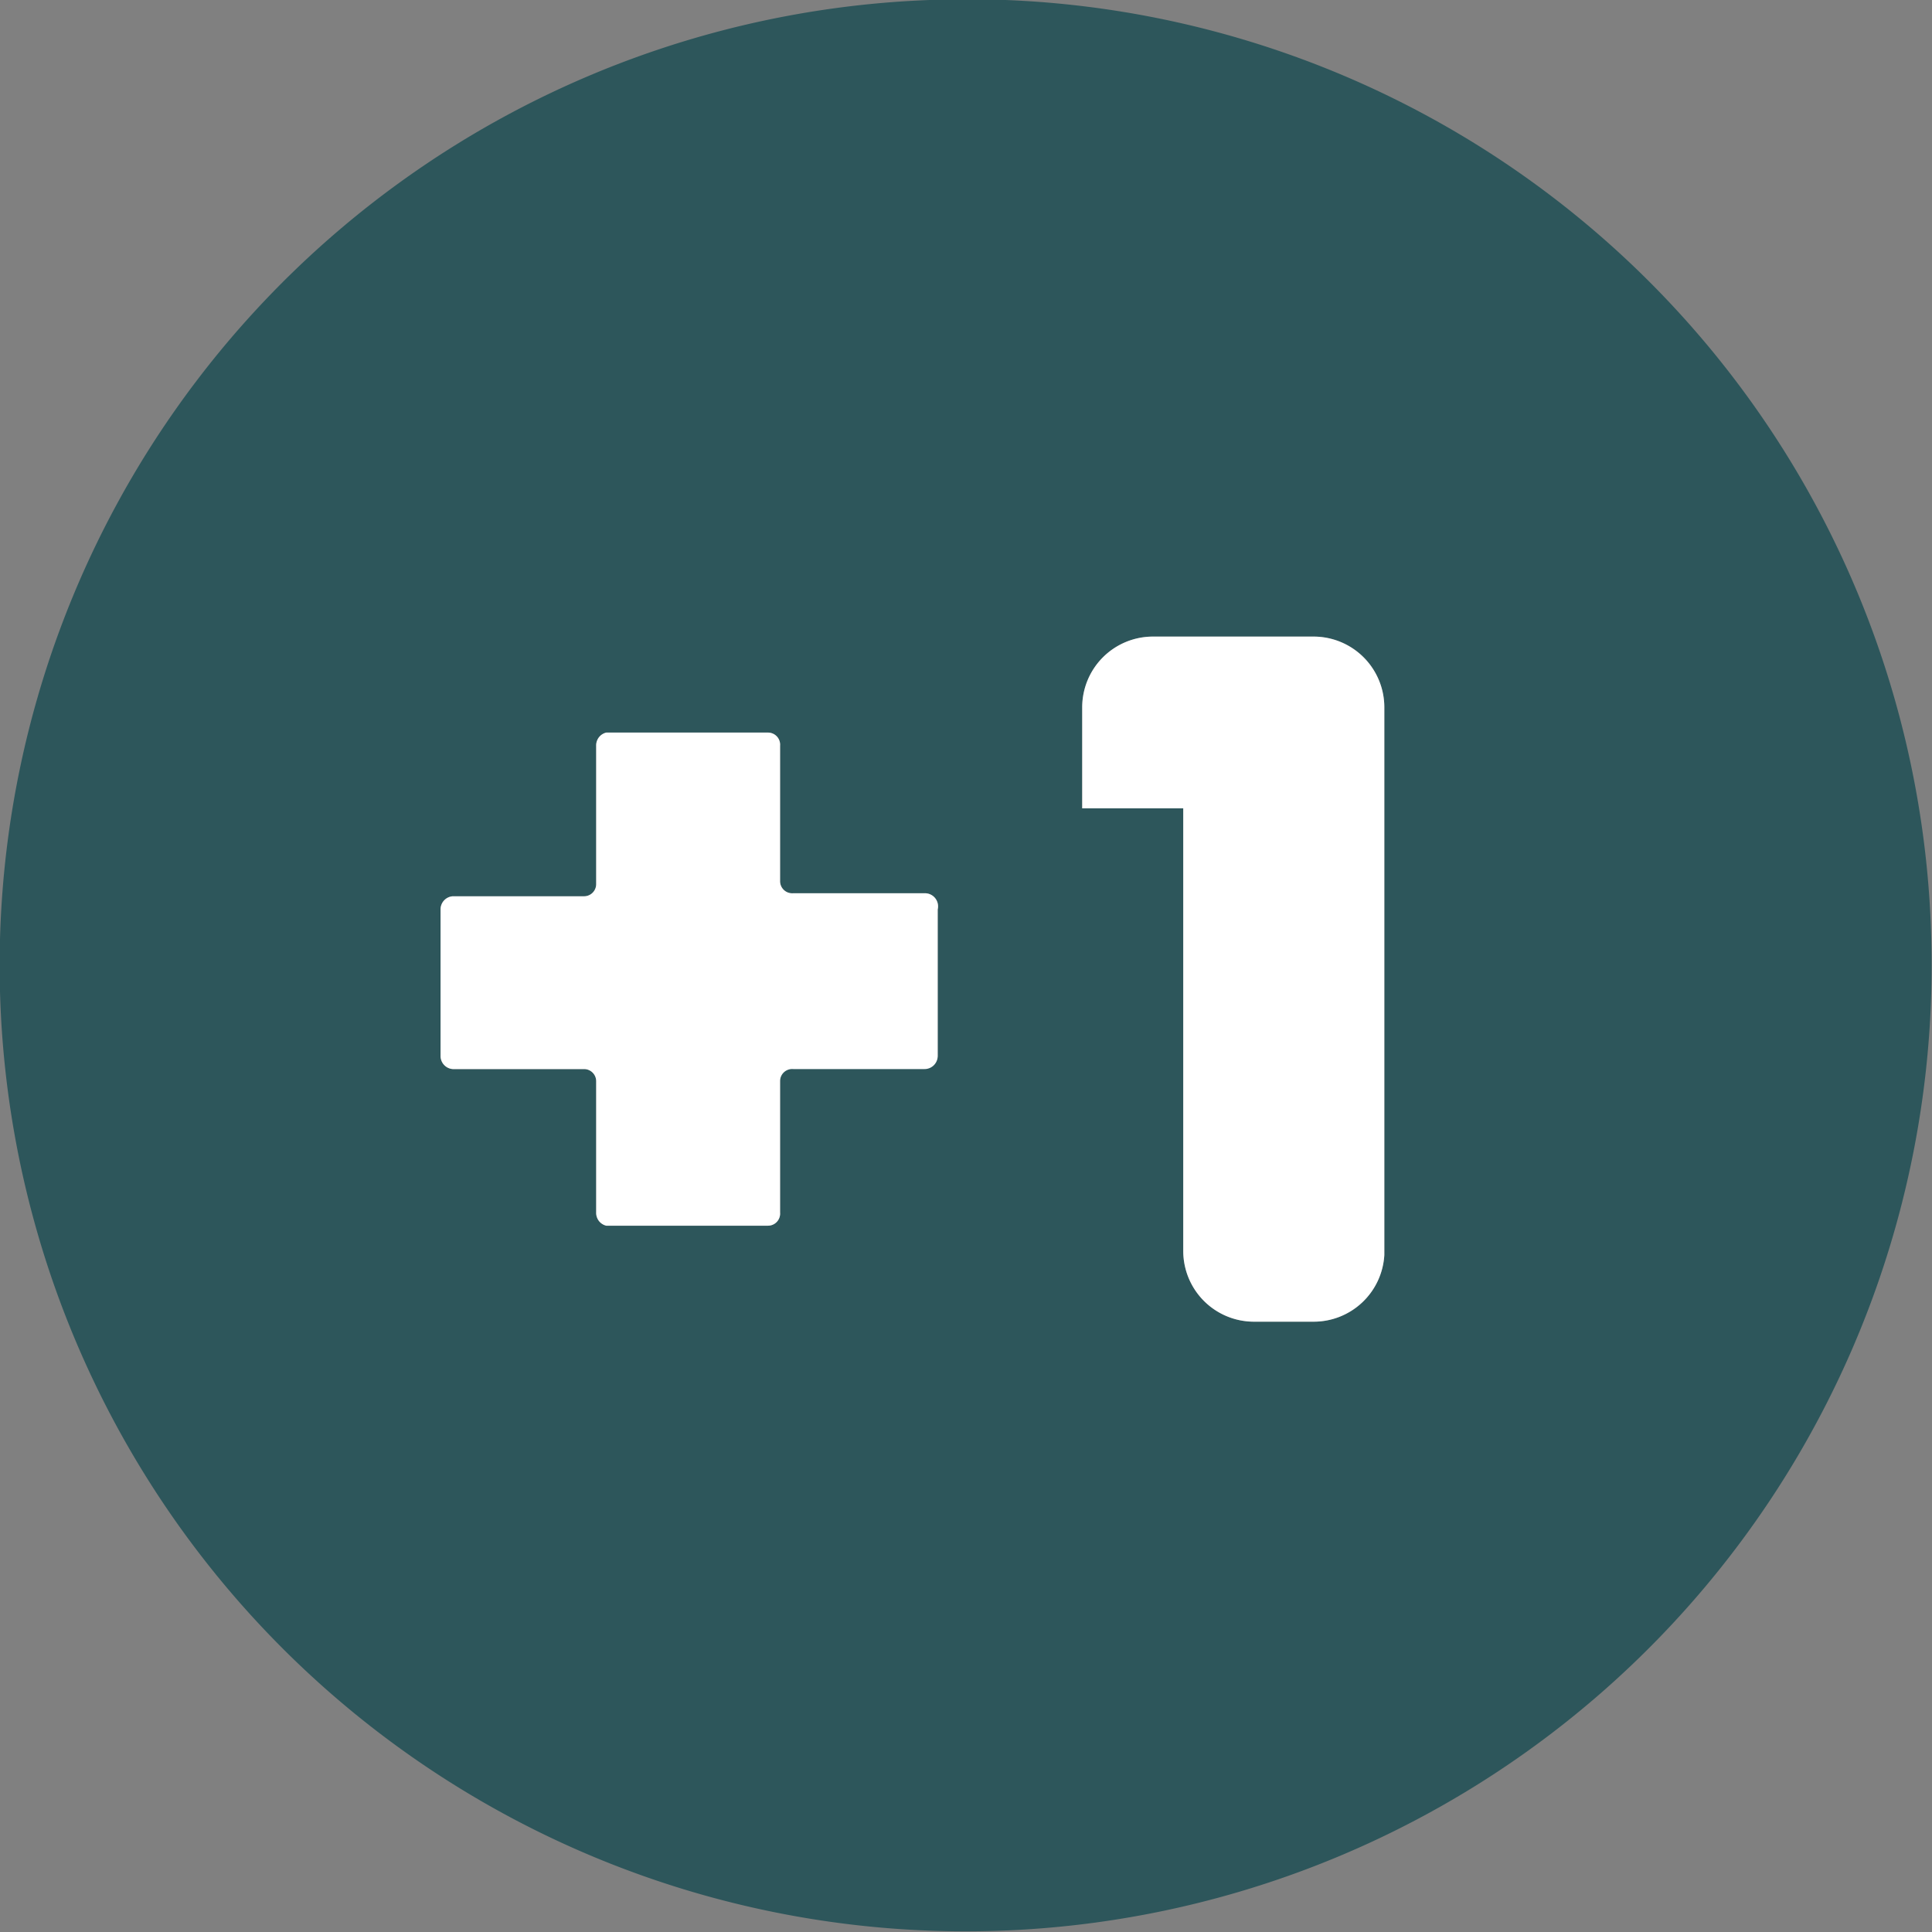
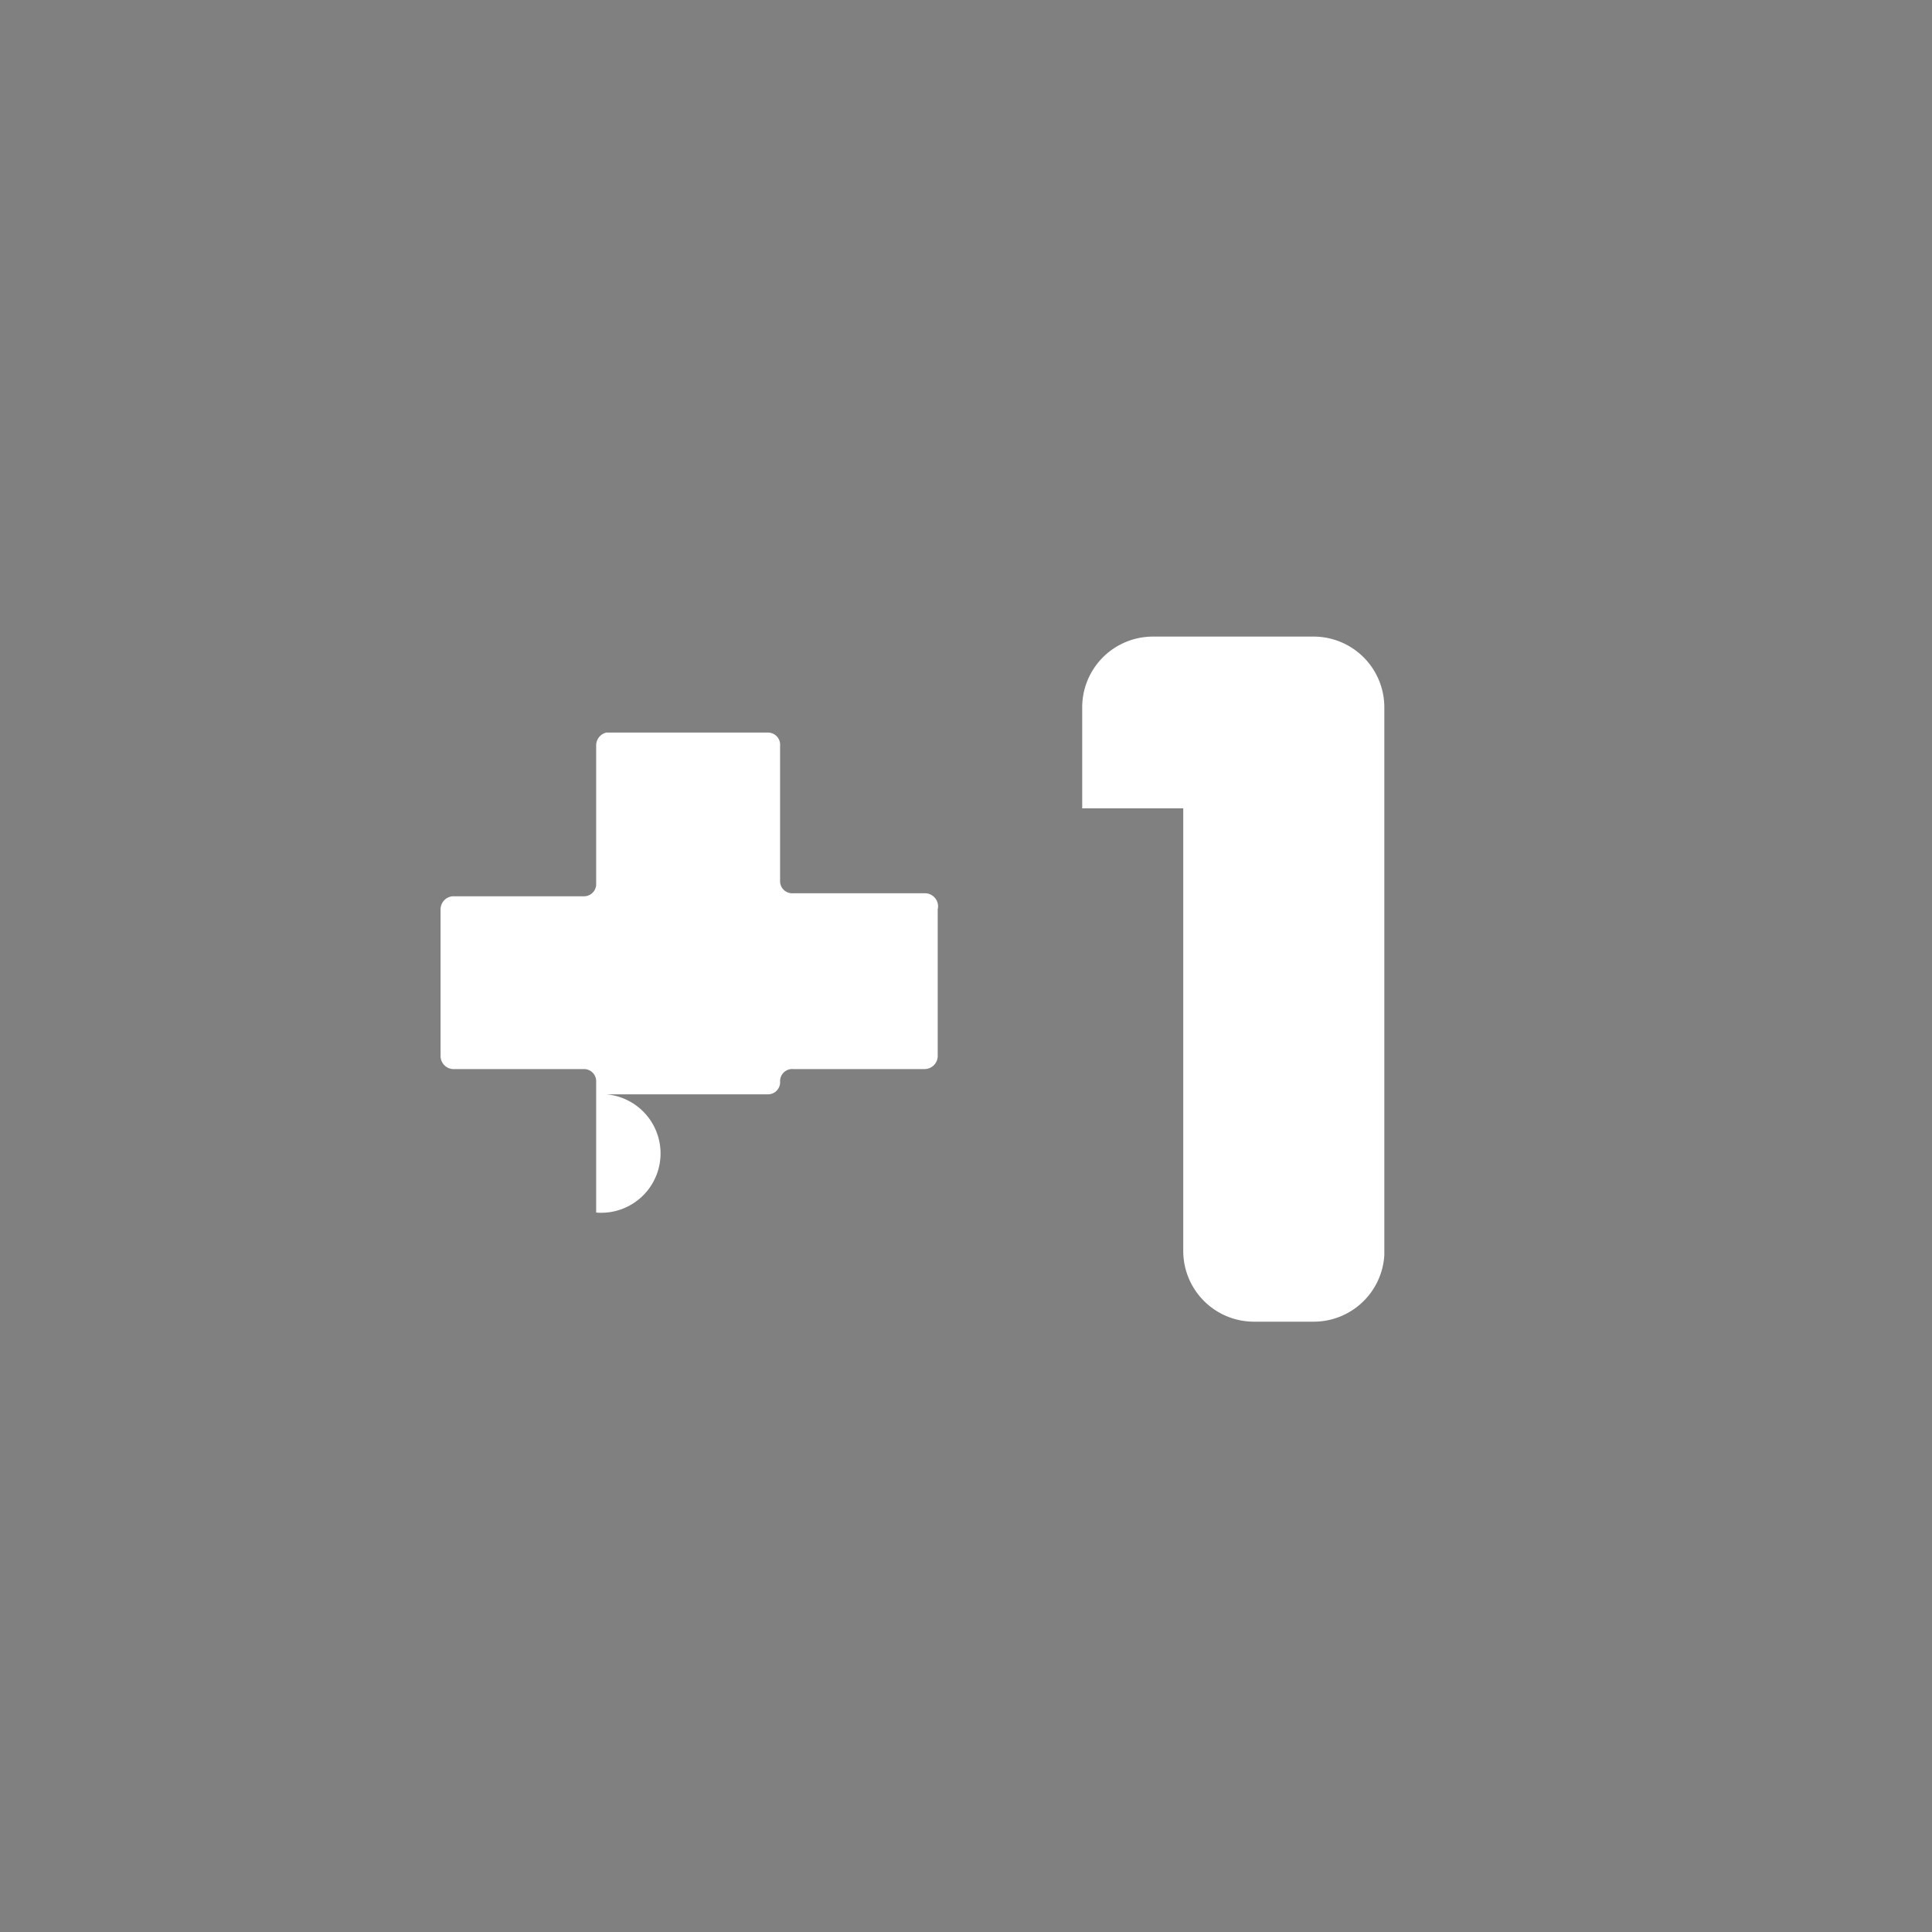
<svg xmlns="http://www.w3.org/2000/svg" viewBox="0 0 19.12 19.12">
  <rect x="0" y="0" width="19.12" height="19.12" fill="#808080" stroke="none" />
  <defs>
    <style>.cls-1{fill:#2d565b;}.cls-2{fill:#fff;}</style>
  </defs>
  <title>bulk</title>
  <g id="Layer_2" data-name="Layer 2">
    <g id="Layer_5" data-name="Layer 5">
-       <path class="cls-1" d="M9.2,0A9.56,9.56,0,1,0,19.11,9.2,9.54,9.54,0,0,0,9.2,0Zm.08,10.44a.13.13,0,0,1-.13.13H7.85a.12.12,0,0,0-.13.12V12a.12.12,0,0,1-.12.13H6A.13.13,0,0,1,5.9,12V10.7a.12.12,0,0,0-.12-.12H4.48a.13.13,0,0,1-.12-.13V9a.13.13,0,0,1,.12-.13h1.3a.12.12,0,0,0,.12-.12V7.38A.13.13,0,0,1,6,7.25H7.6a.12.12,0,0,1,.12.13V8.72a.12.12,0,0,0,.13.12h1.3A.13.13,0,0,1,9.28,9ZM13,13.08h-.59a.7.7,0,0,1-.7-.7V8h-1V7a.7.7,0,0,1,.7-.7H13a.7.7,0,0,1,.7.7v5.42A.7.7,0,0,1,13,13.08Z" />
-       <path class="cls-2" d="M9.28,10.45a.13.13,0,0,1-.13.13H7.85a.12.12,0,0,0-.13.12V12a.12.12,0,0,1-.12.13H6A.13.13,0,0,1,5.9,12V10.7a.12.12,0,0,0-.12-.12H4.48a.13.13,0,0,1-.12-.13V9a.13.13,0,0,1,.12-.13h1.3a.12.12,0,0,0,.12-.12V7.38A.13.13,0,0,1,6,7.25H7.6a.12.12,0,0,1,.12.13V8.72a.12.12,0,0,0,.13.12h1.3A.13.13,0,0,1,9.28,9Z" />
+       <path class="cls-2" d="M9.28,10.45a.13.13,0,0,1-.13.13H7.85a.12.12,0,0,0-.13.12a.12.12,0,0,1-.12.13H6A.13.13,0,0,1,5.9,12V10.7a.12.12,0,0,0-.12-.12H4.48a.13.13,0,0,1-.12-.13V9a.13.13,0,0,1,.12-.13h1.3a.12.12,0,0,0,.12-.12V7.38A.13.13,0,0,1,6,7.25H7.6a.12.12,0,0,1,.12.13V8.72a.12.12,0,0,0,.13.12h1.3A.13.13,0,0,1,9.28,9Z" />
      <path class="cls-2" d="M13,13.08h-.59a.7.7,0,0,1-.7-.7V8h-1V7a.7.7,0,0,1,.7-.7H13a.7.7,0,0,1,.7.7v5.42A.7.7,0,0,1,13,13.08Z" />
    </g>
  </g>
</svg>